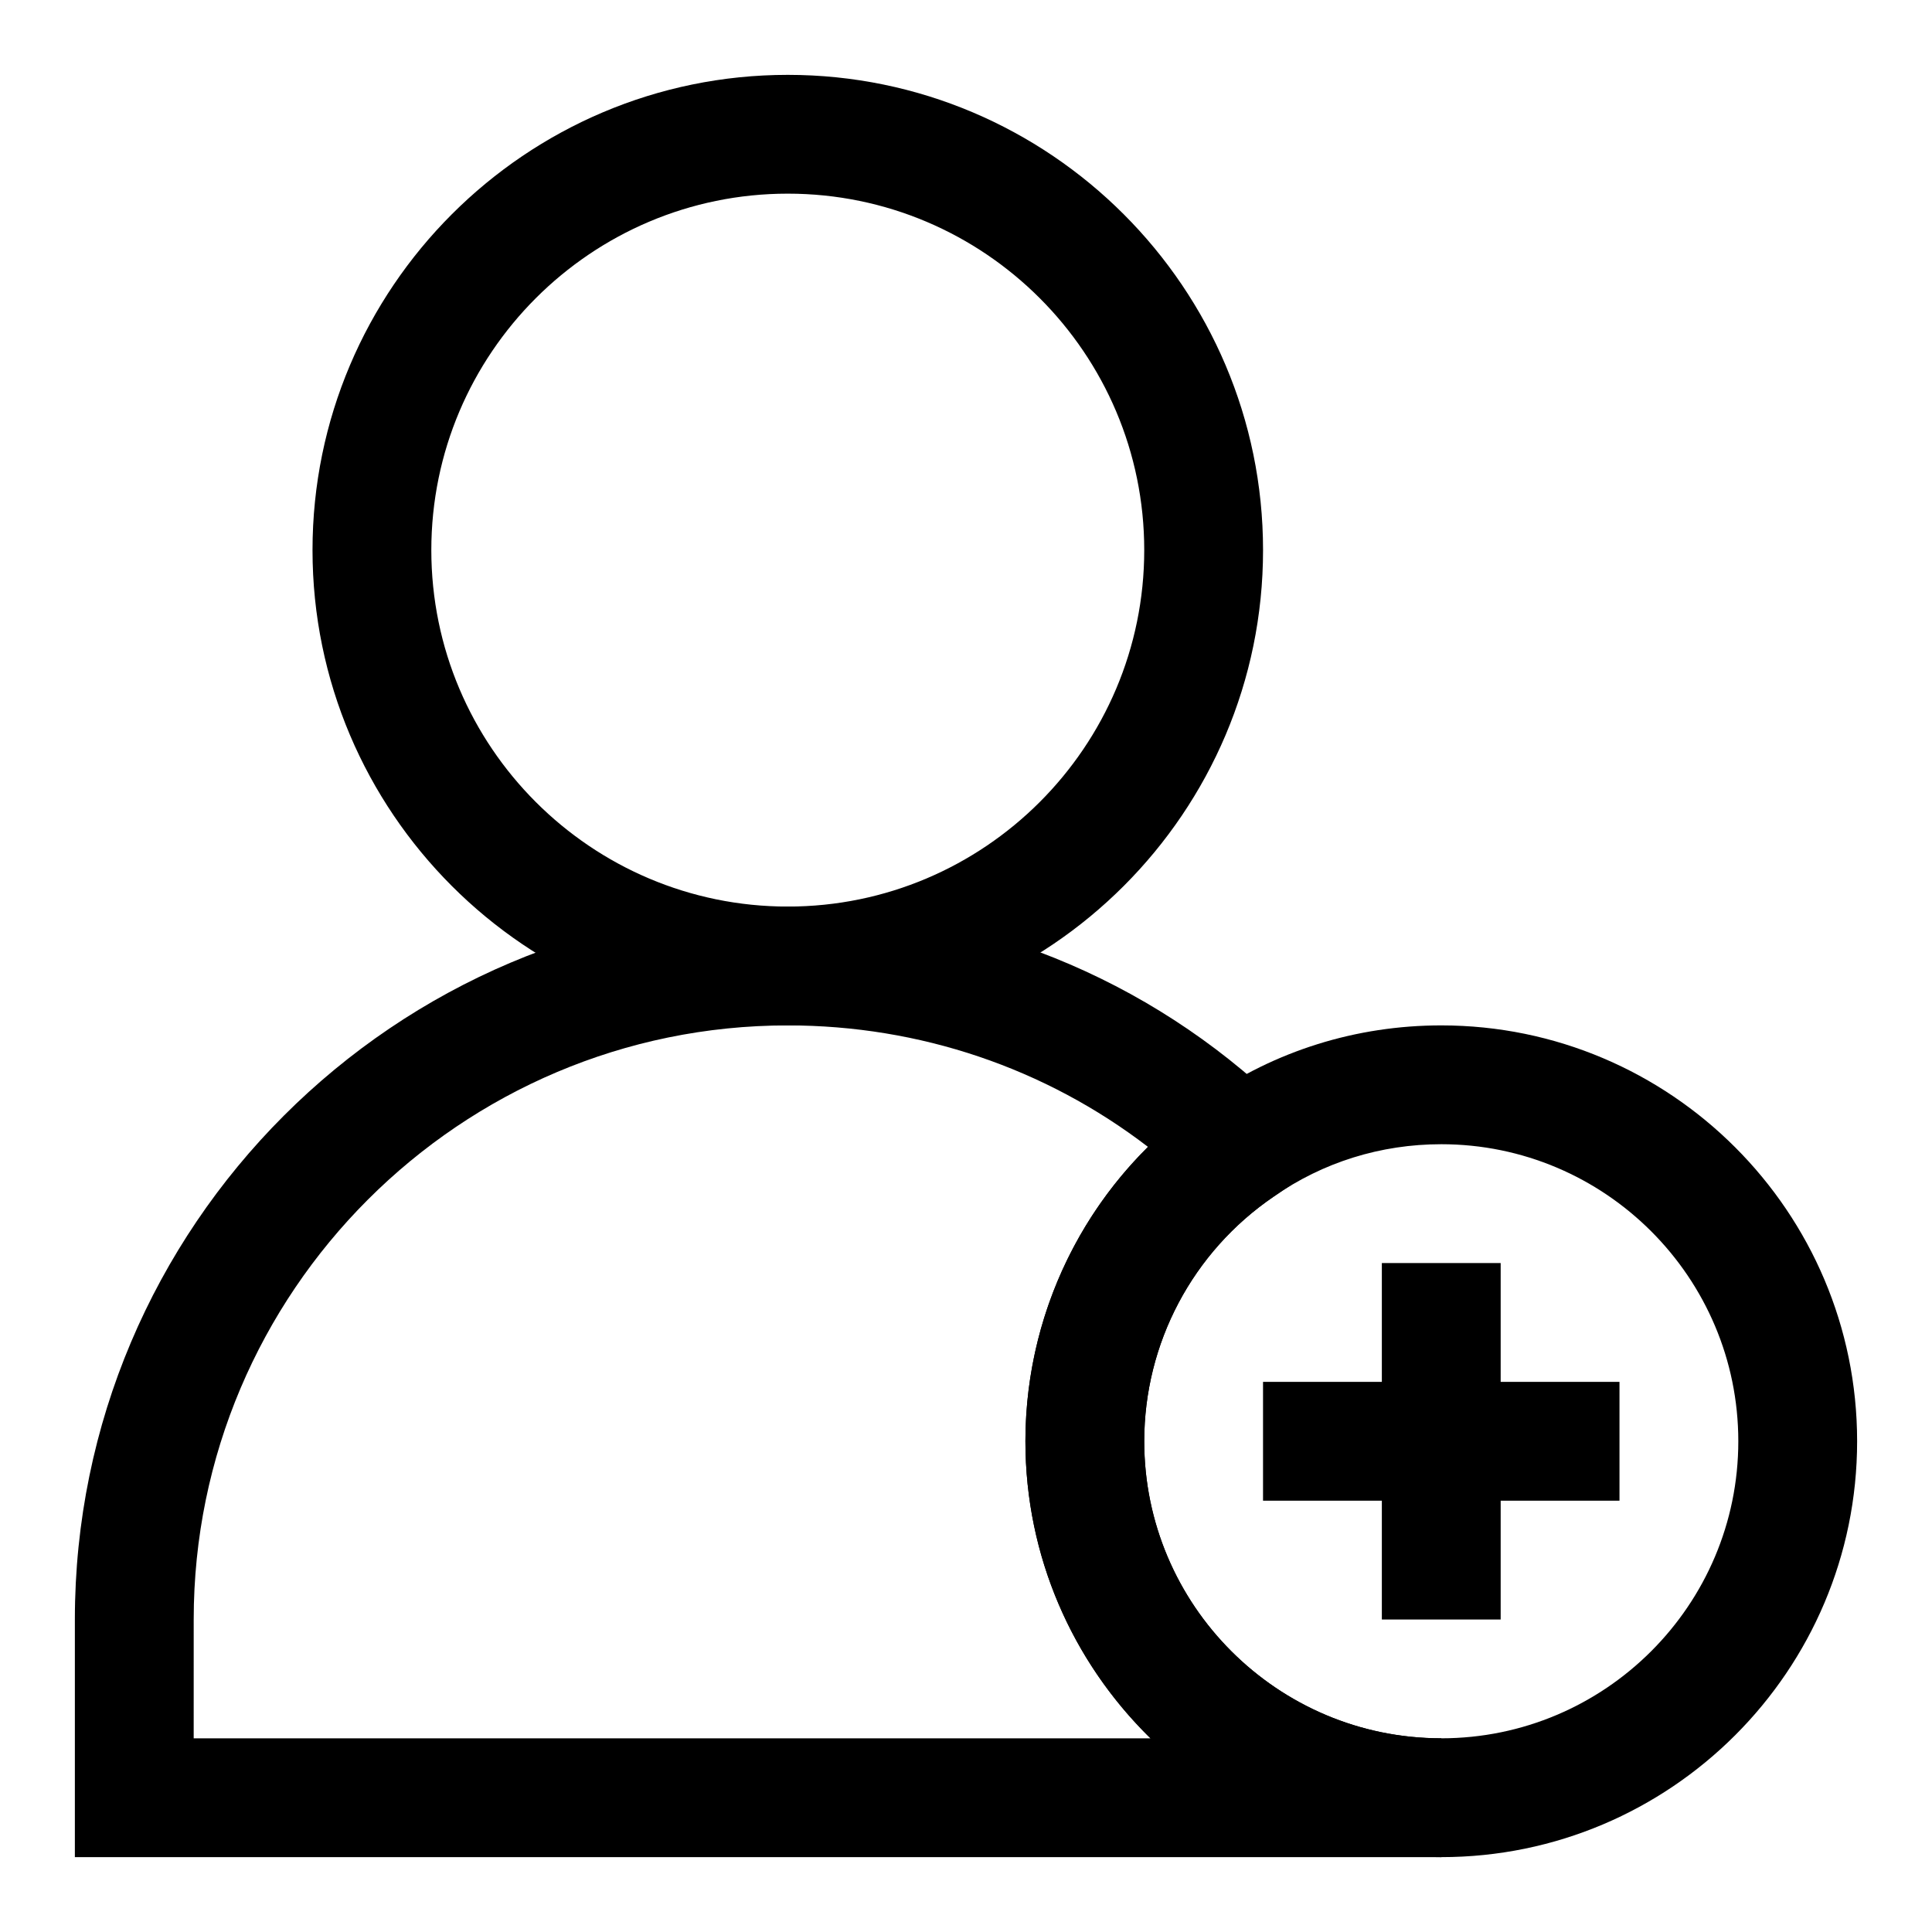
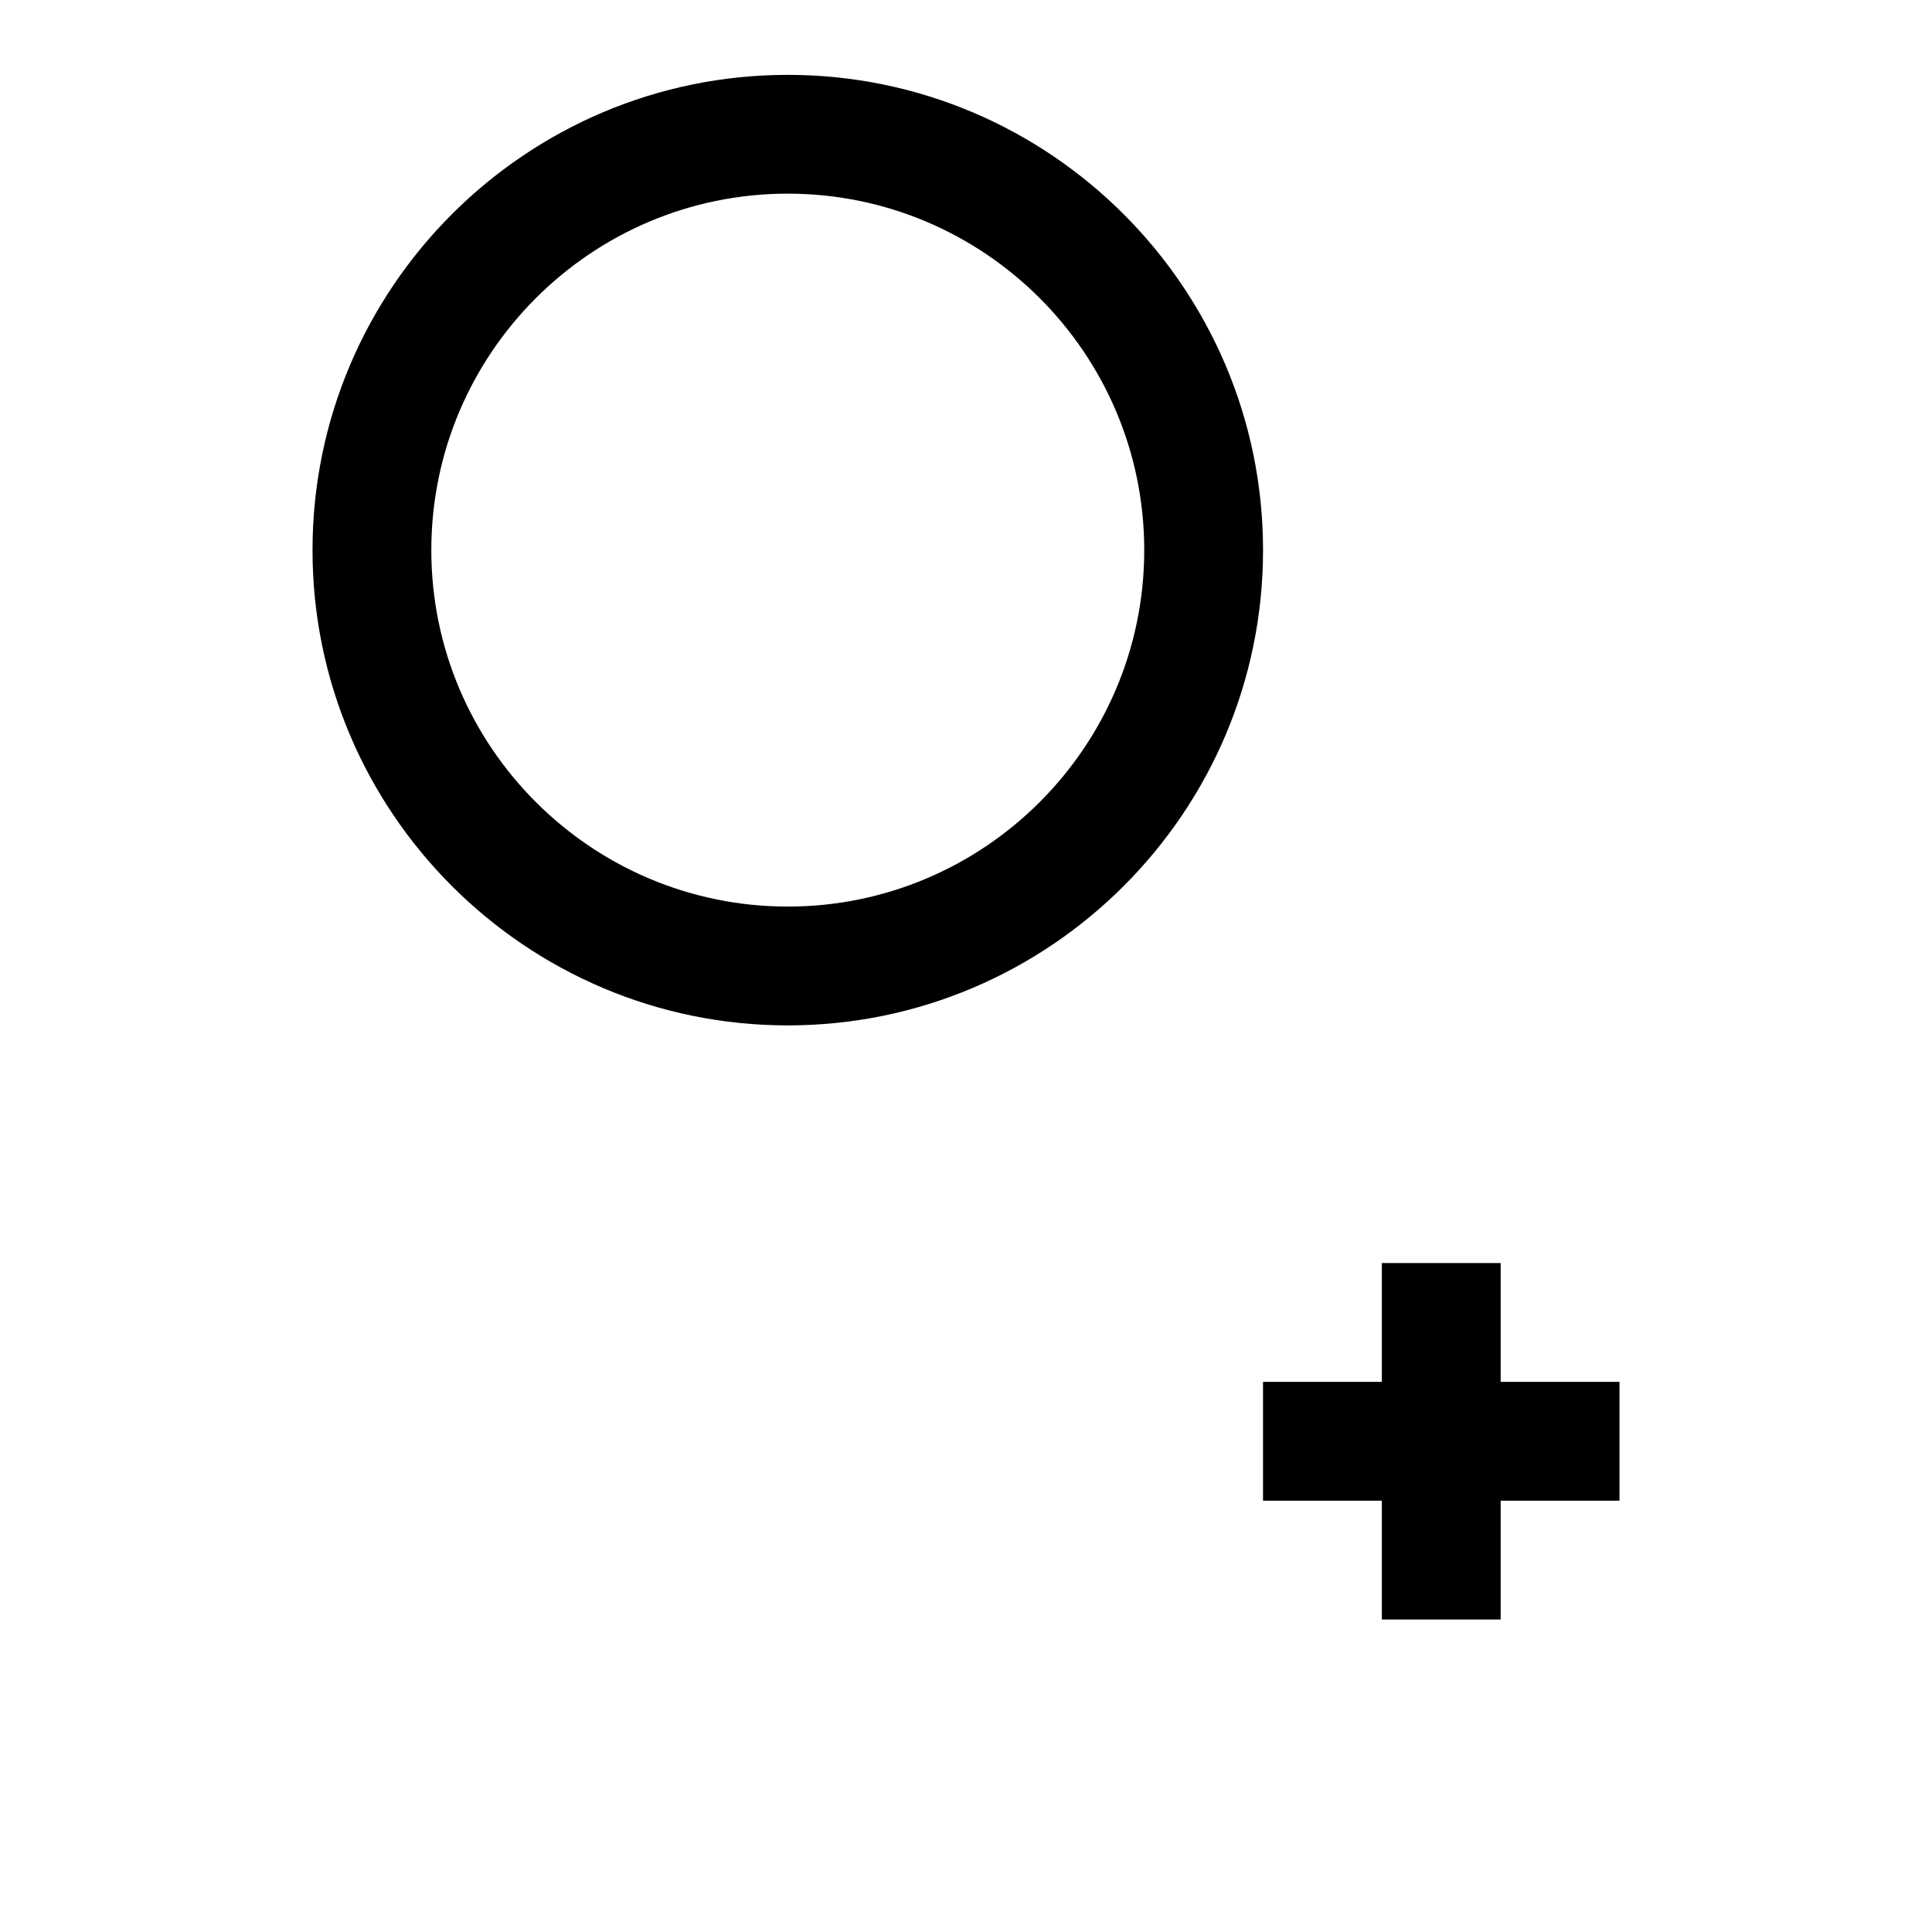
<svg xmlns="http://www.w3.org/2000/svg" fill="#000000" width="800px" height="800px" version="1.1" viewBox="144 144 512 512">
  <g>
    <path d="m352.77 415.74c-69.445 0-125.95-56.504-125.95-125.95 0-69.445 56.504-125.95 125.95-125.95 69.445 0 125.95 56.504 125.95 125.95 0 69.449-56.504 125.95-125.95 125.95zm0-220.42c-52.098 0-94.465 42.367-94.465 94.465 0 52.098 42.367 94.465 94.465 94.465s94.465-42.367 94.465-94.465c0-52.098-42.367-94.465-94.465-94.465z" />
-     <path d="m525.95 636.16h-362.11v-62.977c0-104.18 84.75-188.93 188.93-188.93 49.152 0 95.582 18.688 130.74 52.586l13.934 13.445-15.996 10.895c-21.41 14.594-34.211 38.824-34.211 64.77 0 43.406 35.312 78.719 78.719 78.719zm-330.62-31.488h253.56c-20.434-20.012-33.141-47.91-33.141-78.723 0-29.598 11.871-57.574 32.48-78.012-27.207-20.875-60.504-32.195-95.457-32.195-86.812 0-157.44 70.629-157.44 157.44z" />
-     <path d="m525.95 636.16c-60.773 0-110.21-49.438-110.21-110.21 0-36.383 17.934-70.312 47.973-90.781 18.152-12.676 39.723-19.43 62.234-19.43 60.773 0 110.21 49.438 110.21 110.21 0.004 60.773-49.434 110.21-110.21 110.21zm0-188.93c-16.043 0-31.379 4.785-44.367 13.855-21.551 14.688-34.352 38.918-34.352 64.863 0 43.406 35.312 78.719 78.719 78.719s78.719-35.312 78.719-78.719c0.004-43.406-35.312-78.719-78.719-78.719z" />
    <path d="m573.18 510.21h-31.488v-31.488h-31.488v31.488h-31.488v31.488h31.488v31.488h31.488v-31.488h31.488z" />
  </g>
</svg>